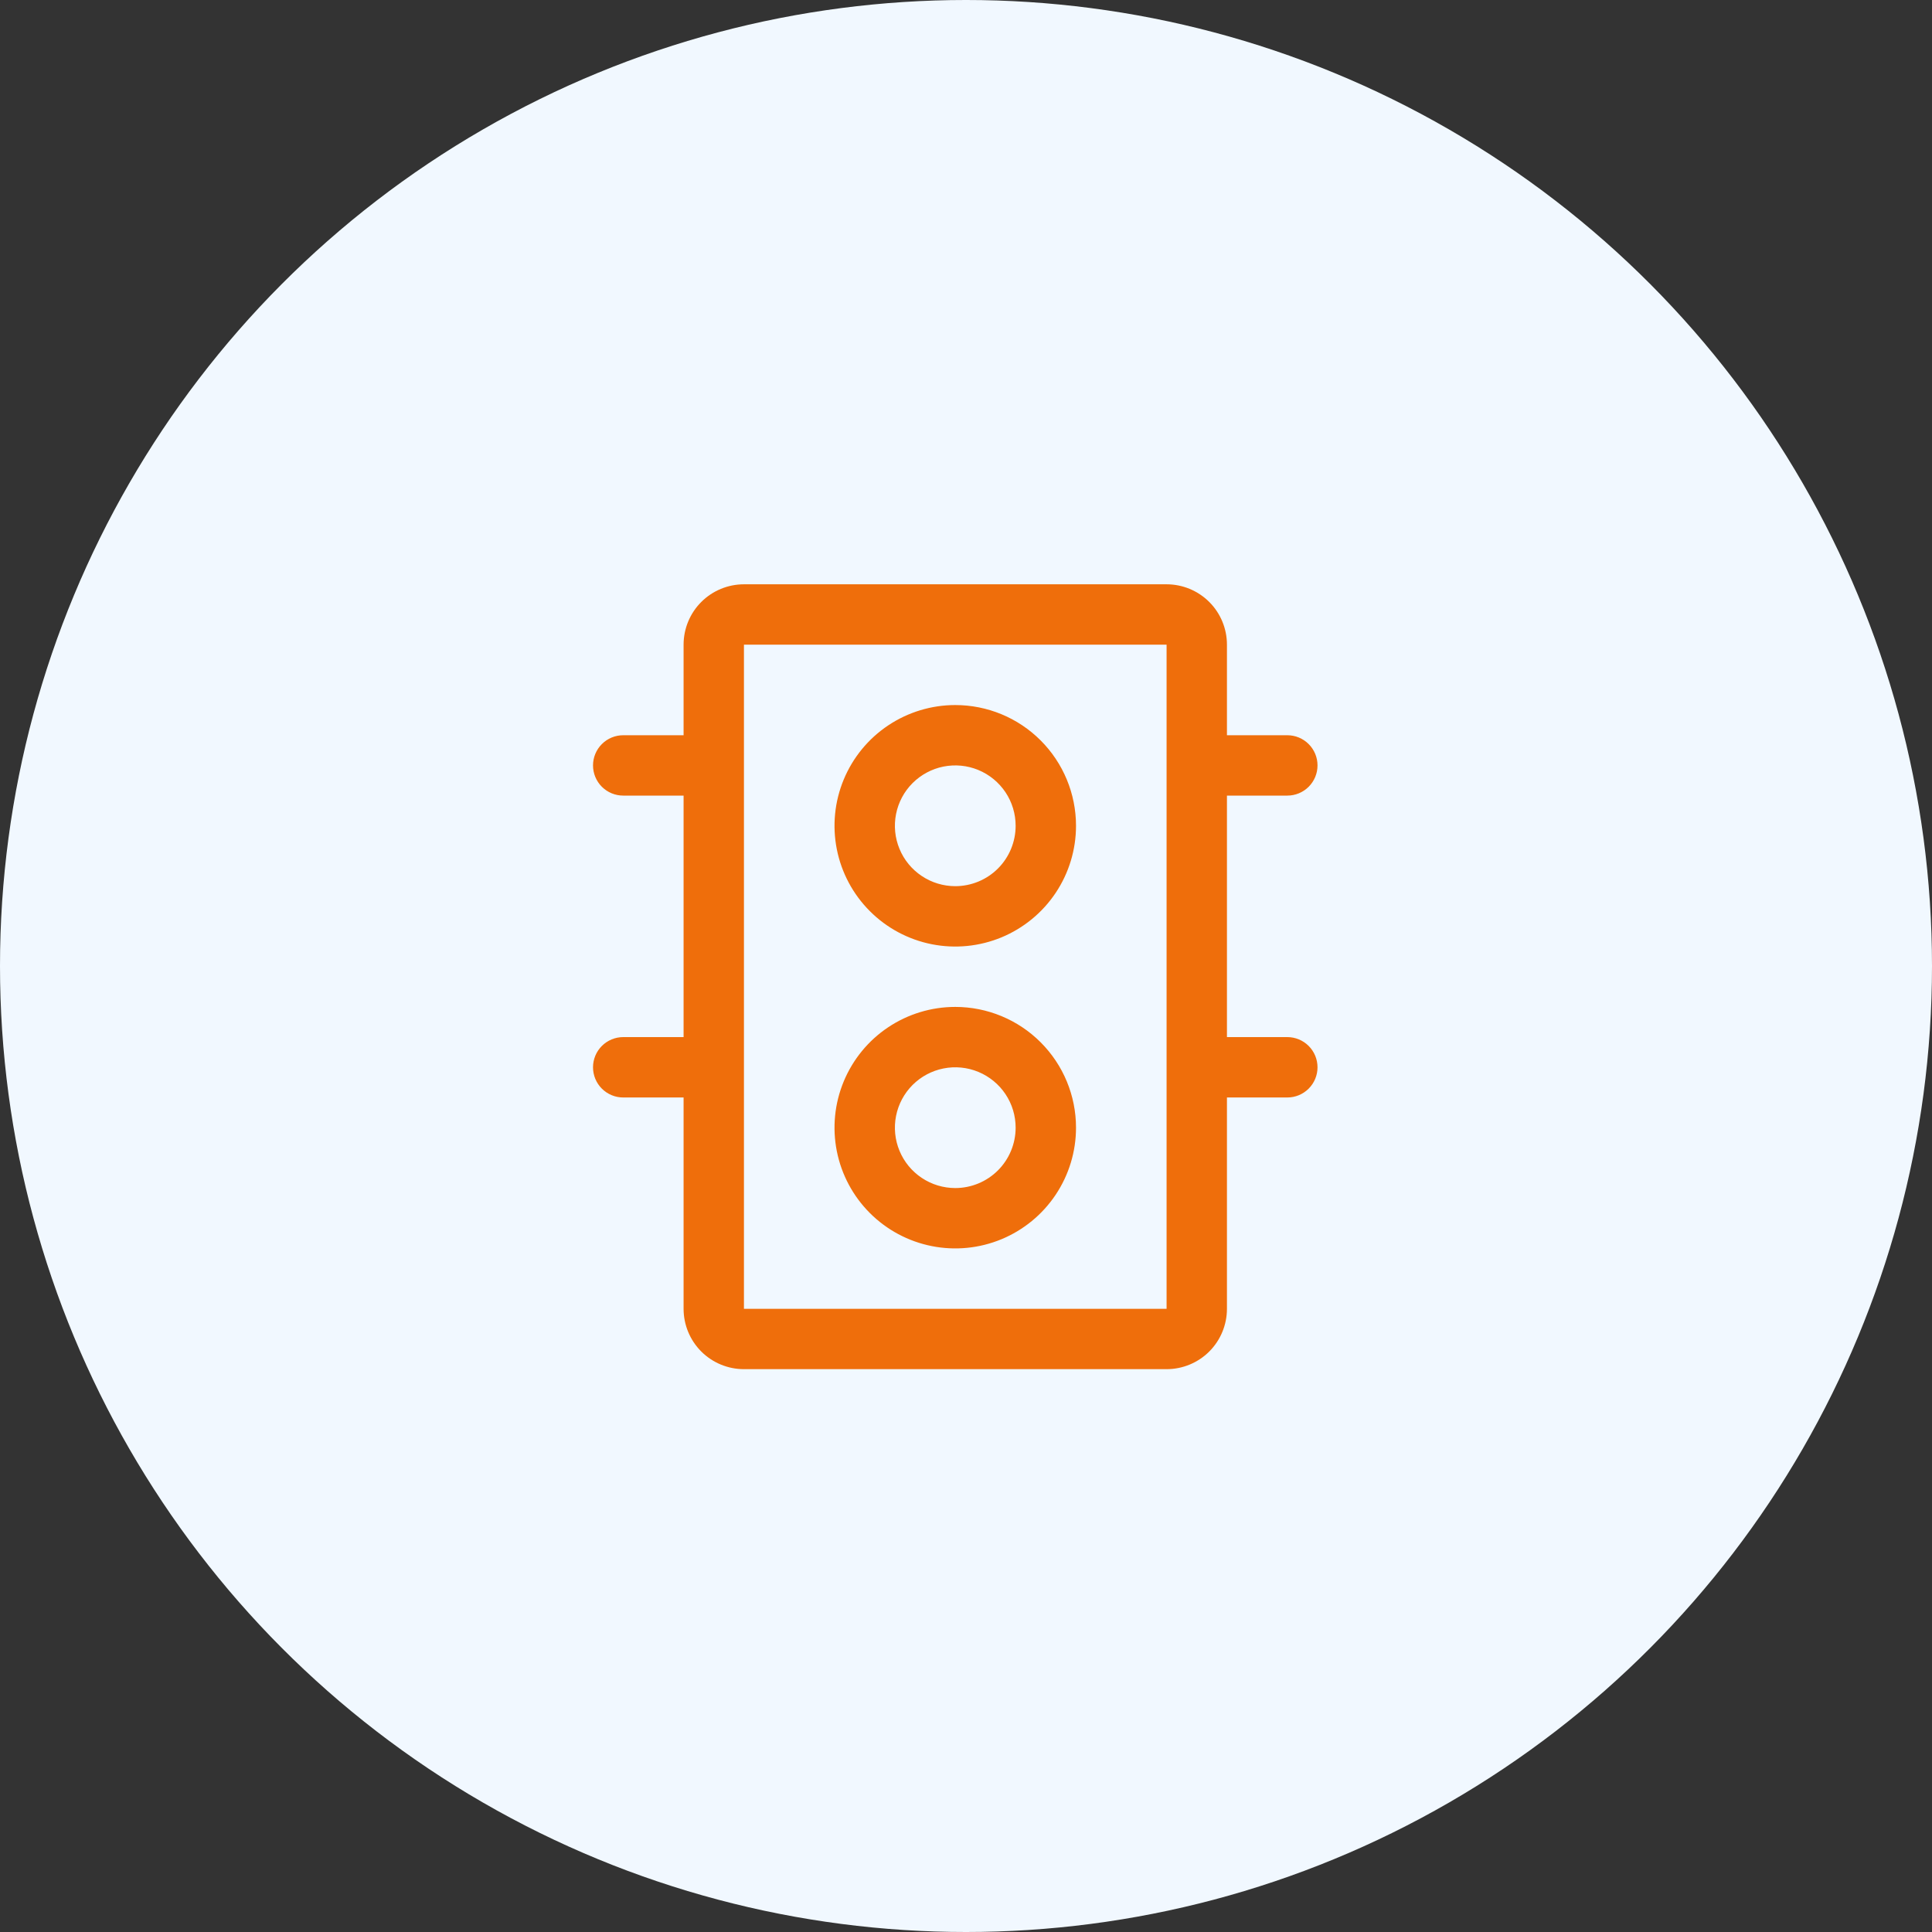
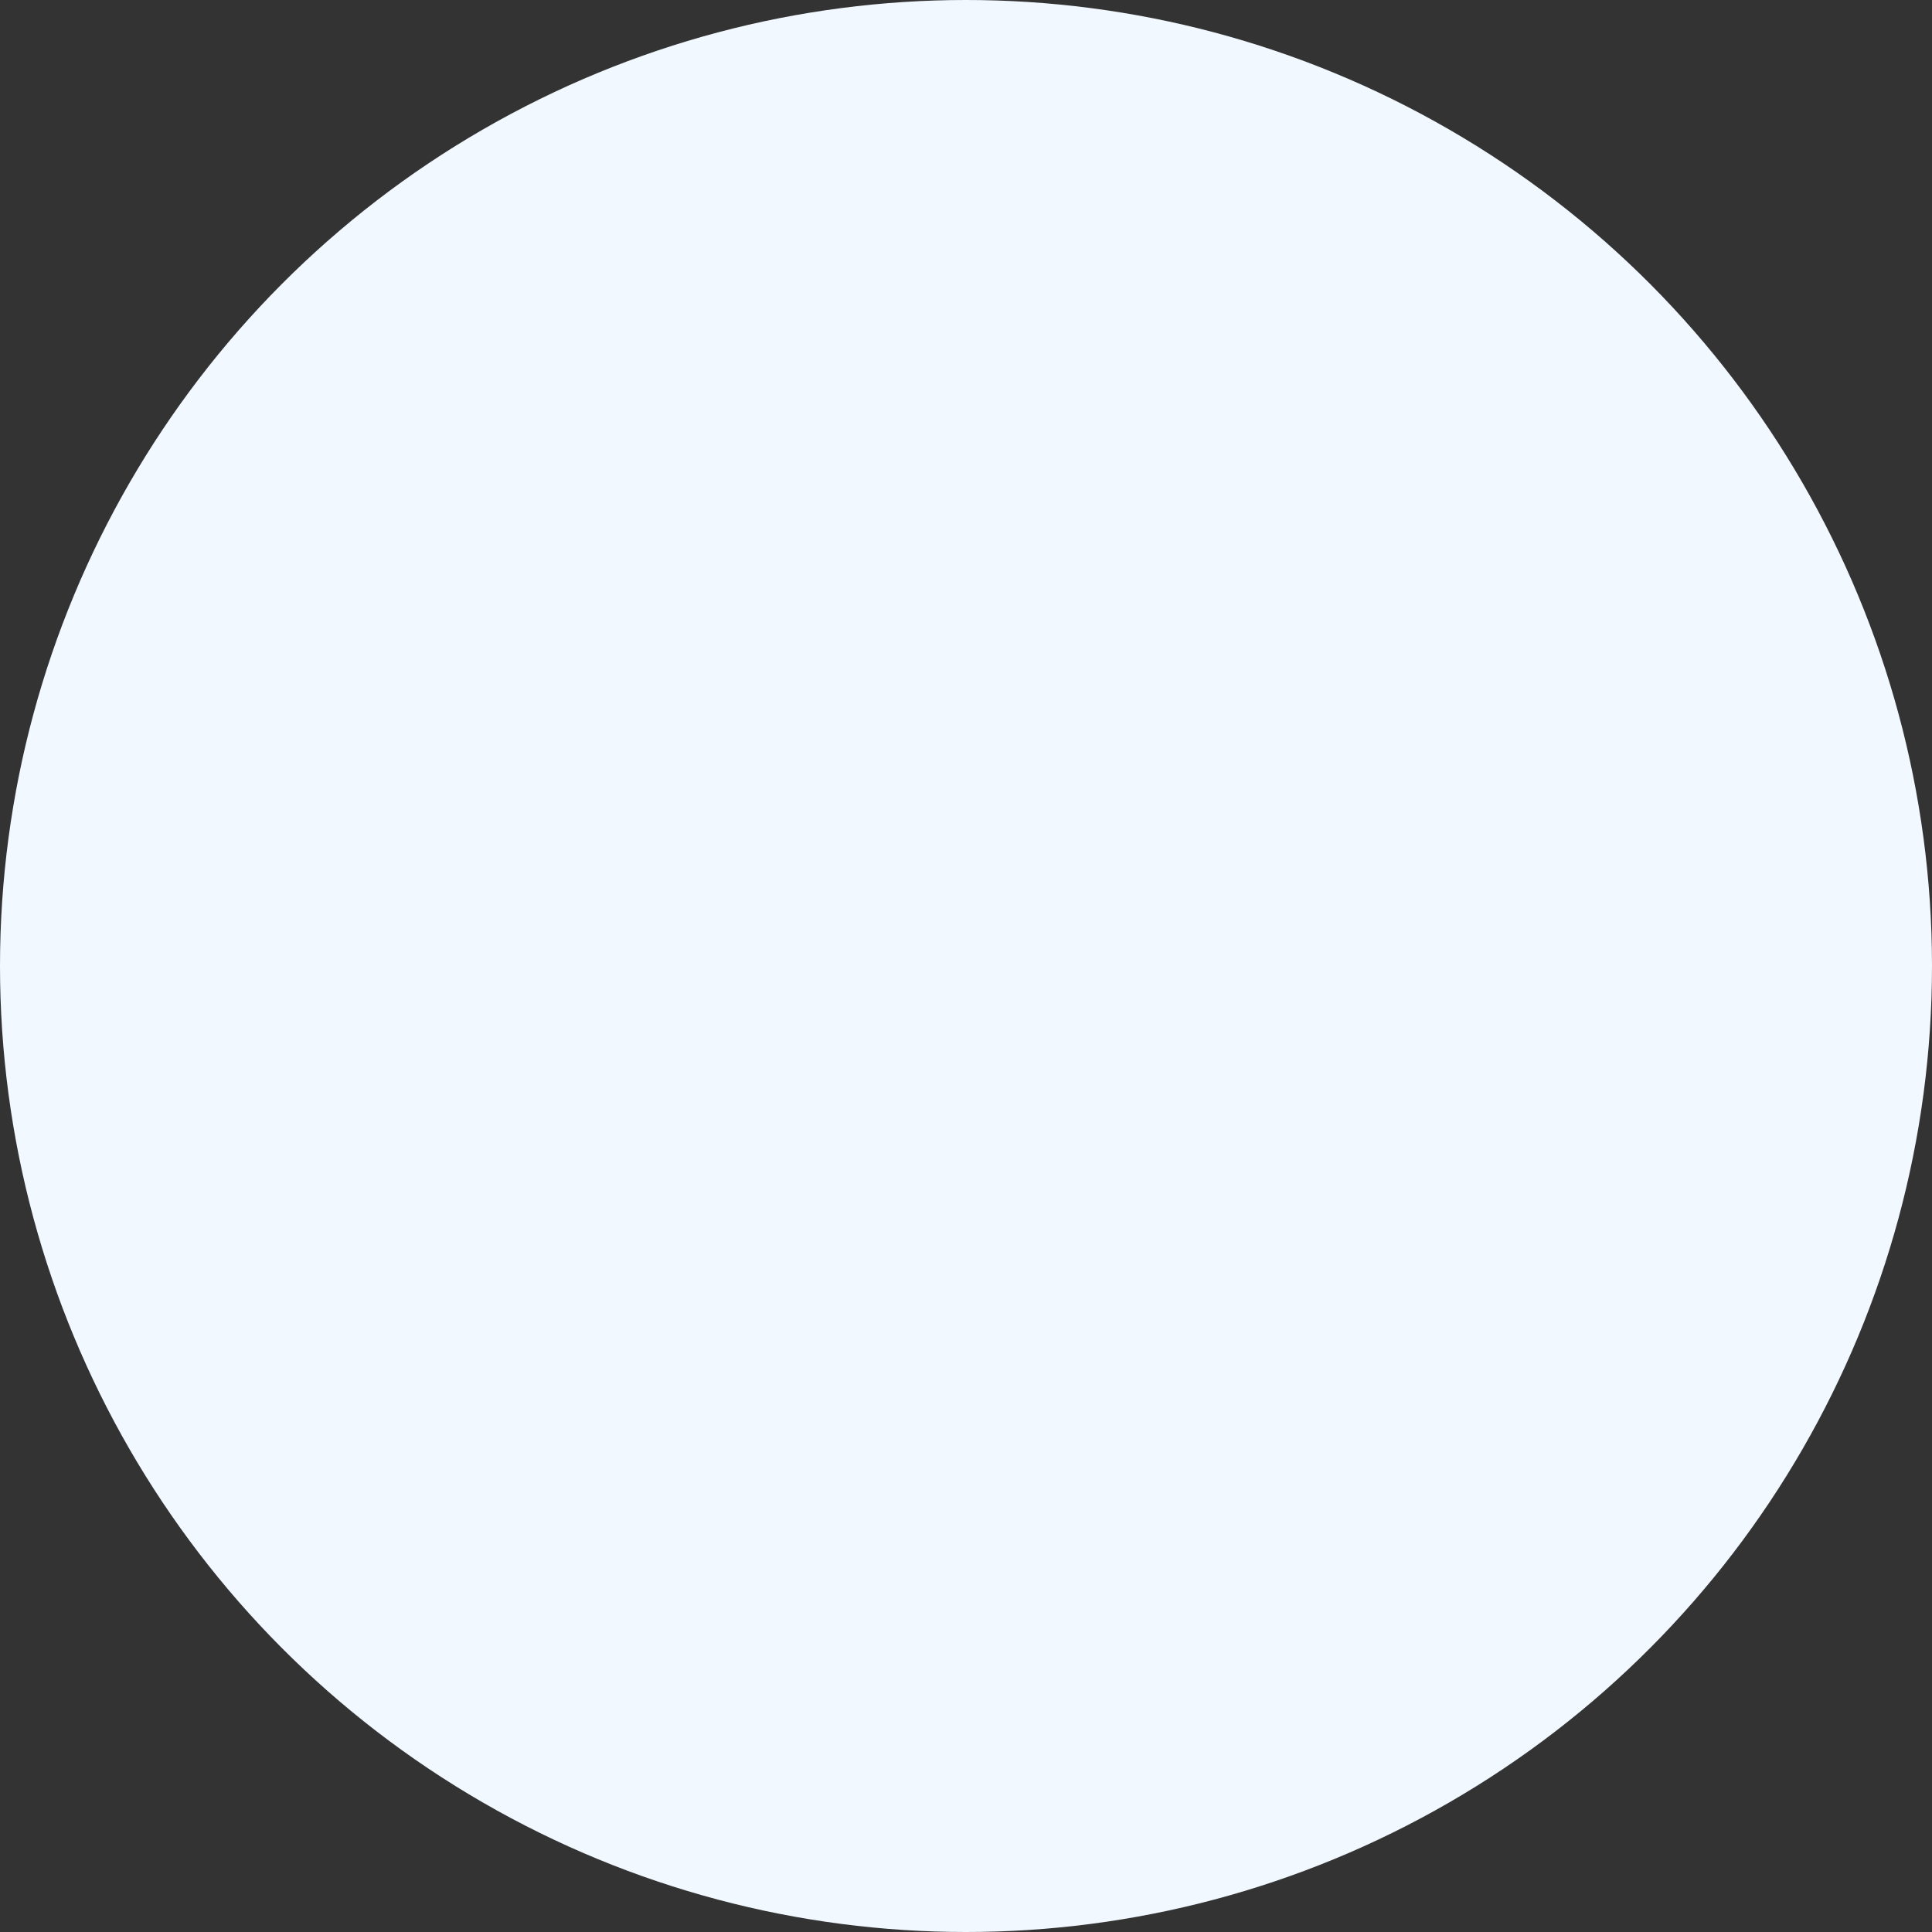
<svg xmlns="http://www.w3.org/2000/svg" width="90" height="90" viewBox="0 0 90 90" fill="none">
  <rect x="0" y="0" width="90" height="90" fill="#333333" stroke="none" />
  <circle cx="45" cy="45" r="45" fill="#F1F8FF" />
-   <path d="M44.5 32.844C43.388 32.844 42.3 33.174 41.375 33.792C40.45 34.41 39.729 35.288 39.303 36.316C38.877 37.344 38.766 38.475 38.983 39.566C39.2 40.657 39.736 41.66 40.523 42.446C41.309 43.233 42.312 43.769 43.403 43.986C44.494 44.203 45.625 44.091 46.653 43.666C47.68 43.24 48.559 42.519 49.177 41.594C49.795 40.669 50.125 39.581 50.125 38.469C50.125 36.977 49.532 35.546 48.477 34.491C47.423 33.436 45.992 32.844 44.5 32.844ZM44.5 41.281C43.944 41.281 43.4 41.116 42.938 40.807C42.475 40.498 42.114 40.059 41.902 39.545C41.689 39.031 41.633 38.466 41.742 37.92C41.85 37.374 42.118 36.873 42.511 36.48C42.905 36.087 43.406 35.819 43.951 35.71C44.497 35.602 45.062 35.657 45.576 35.87C46.09 36.083 46.529 36.444 46.839 36.906C47.148 37.369 47.312 37.913 47.312 38.469C47.312 39.215 47.016 39.93 46.489 40.458C45.961 40.985 45.246 41.281 44.5 41.281ZM44.5 46.906C43.388 46.906 42.3 47.236 41.375 47.854C40.45 48.472 39.729 49.351 39.303 50.379C38.877 51.407 38.766 52.538 38.983 53.629C39.2 54.72 39.736 55.722 40.523 56.509C41.309 57.295 42.312 57.831 43.403 58.048C44.494 58.265 45.625 58.154 46.653 57.728C47.68 57.302 48.559 56.581 49.177 55.656C49.795 54.731 50.125 53.644 50.125 52.531C50.125 51.039 49.532 49.609 48.477 48.554C47.423 47.499 45.992 46.906 44.5 46.906ZM44.5 55.344C43.944 55.344 43.4 55.179 42.938 54.87C42.475 54.561 42.114 54.121 41.902 53.608C41.689 53.094 41.633 52.528 41.742 51.983C41.85 51.437 42.118 50.936 42.511 50.542C42.905 50.149 43.406 49.881 43.951 49.773C44.497 49.664 45.062 49.72 45.576 49.933C46.09 50.146 46.529 50.506 46.839 50.969C47.148 51.431 47.312 51.975 47.312 52.531C47.312 53.277 47.016 53.992 46.489 54.52C45.961 55.047 45.246 55.344 44.5 55.344ZM59.969 48.312H57.156V37.062H59.969C60.342 37.062 60.699 36.914 60.963 36.651C61.227 36.387 61.375 36.029 61.375 35.656C61.375 35.283 61.227 34.926 60.963 34.662C60.699 34.398 60.342 34.25 59.969 34.25H57.156V30.031C57.156 29.285 56.86 28.57 56.333 28.043C55.805 27.515 55.09 27.219 54.344 27.219H34.656C33.91 27.219 33.195 27.515 32.667 28.043C32.14 28.57 31.844 29.285 31.844 30.031V34.25H29.031C28.658 34.25 28.301 34.398 28.037 34.662C27.773 34.926 27.625 35.283 27.625 35.656C27.625 36.029 27.773 36.387 28.037 36.651C28.301 36.914 28.658 37.062 29.031 37.062H31.844V48.312H29.031C28.658 48.312 28.301 48.461 28.037 48.724C27.773 48.988 27.625 49.346 27.625 49.719C27.625 50.092 27.773 50.449 28.037 50.713C28.301 50.977 28.658 51.125 29.031 51.125H31.844V60.969C31.844 61.715 32.14 62.43 32.667 62.958C33.195 63.485 33.91 63.781 34.656 63.781H54.344C55.09 63.781 55.805 63.485 56.333 62.958C56.86 62.43 57.156 61.715 57.156 60.969V51.125H59.969C60.342 51.125 60.699 50.977 60.963 50.713C61.227 50.449 61.375 50.092 61.375 49.719C61.375 49.346 61.227 48.988 60.963 48.724C60.699 48.461 60.342 48.312 59.969 48.312ZM54.344 60.969H34.656V30.031H54.344V60.969Z" fill="#EF6E0B" />
</svg>